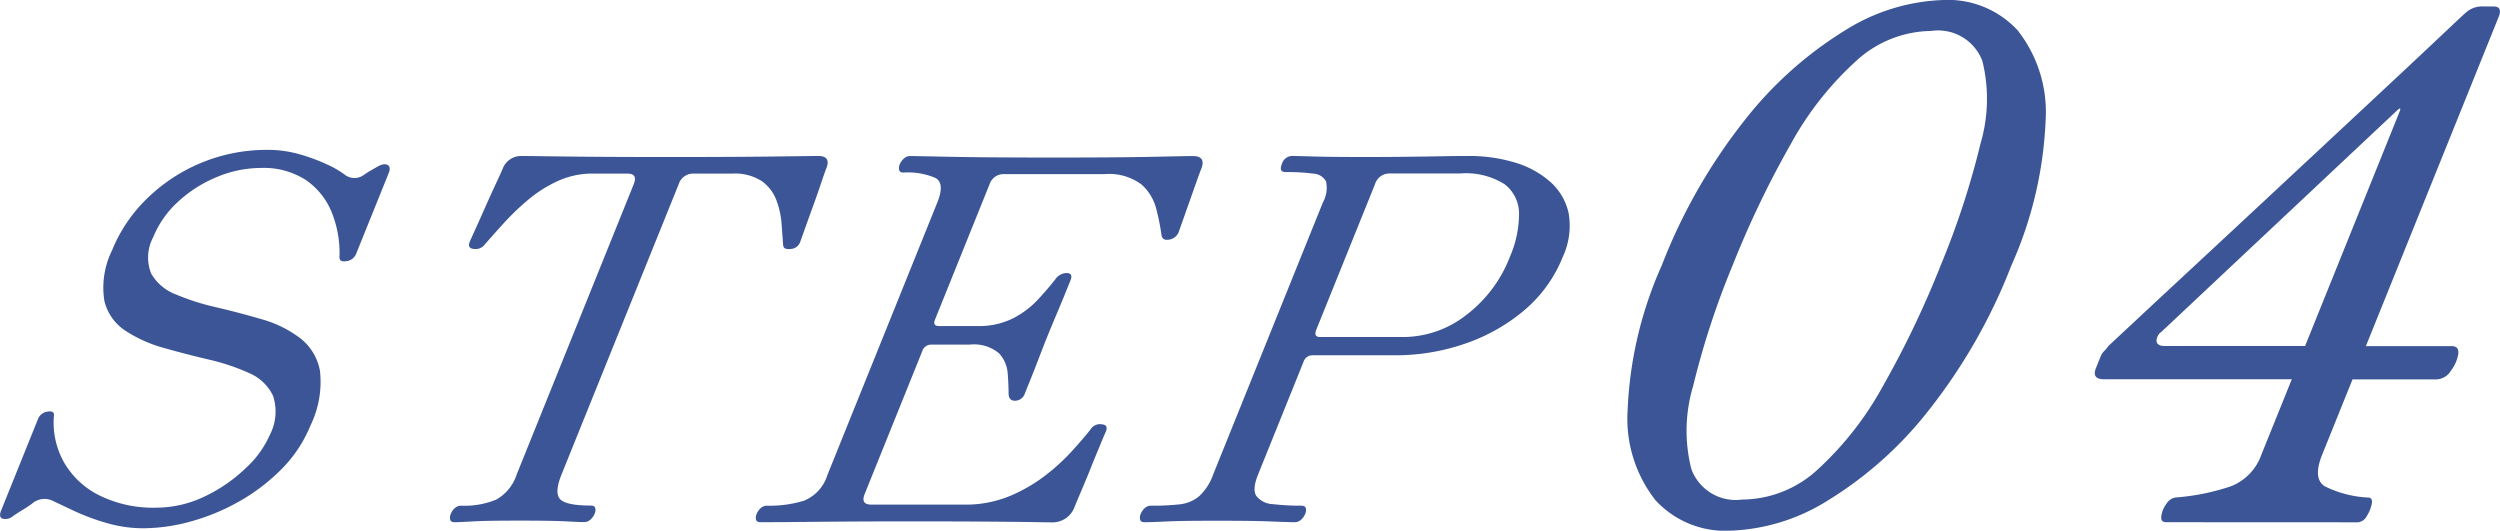
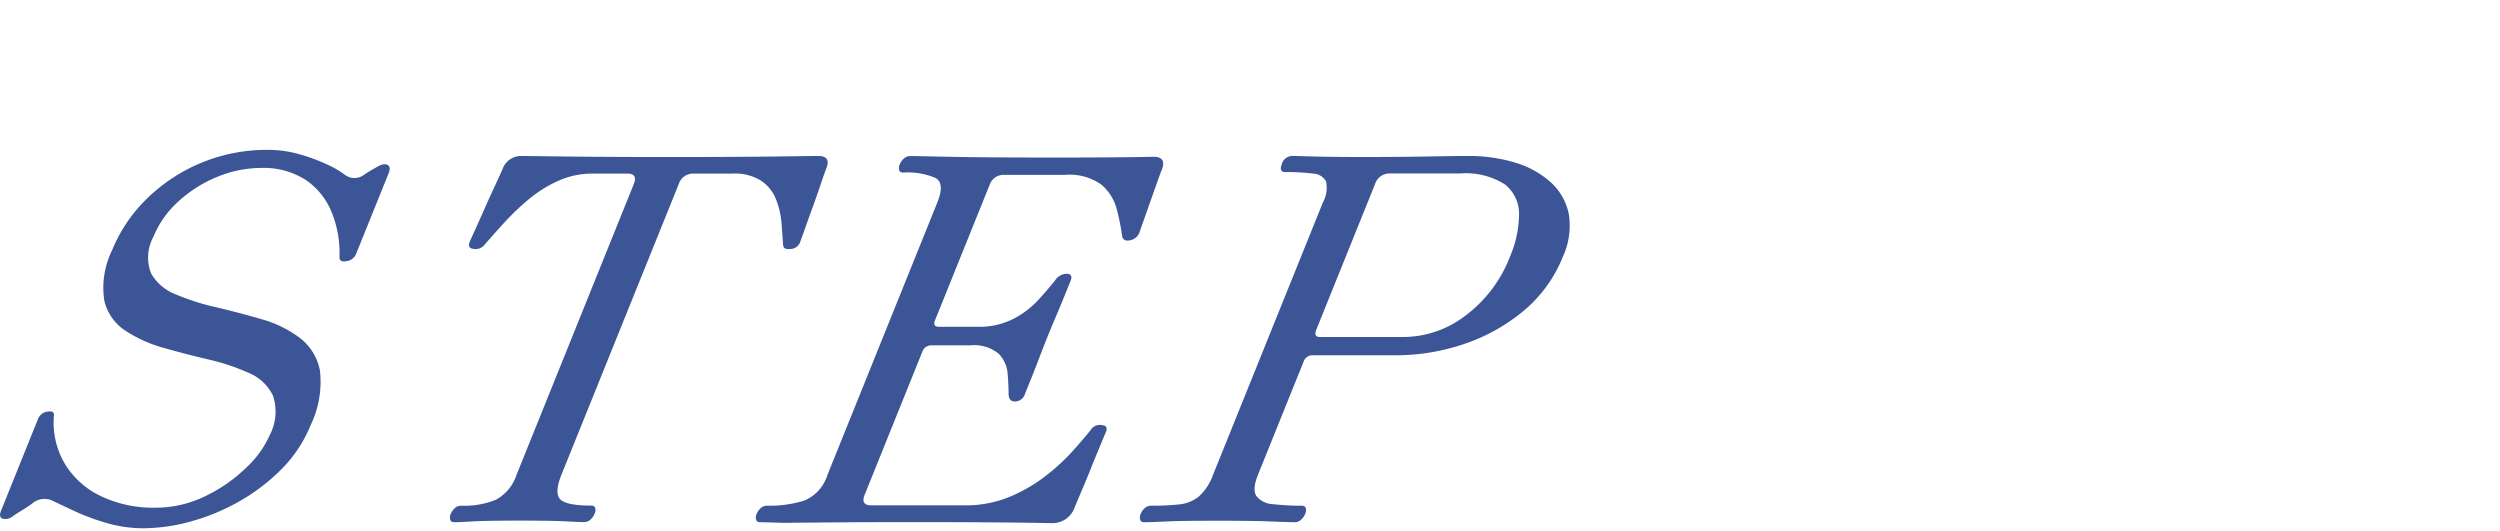
<svg xmlns="http://www.w3.org/2000/svg" width="105" height="22.289" viewBox="0 0 105 22.289">
  <g id="Hero_Text_TAG:P_" data-name="Hero Text TAG:P " transform="translate(-9 -109)" style="isolation: isolate">
    <g id="Group_59998" data-name="Group 59998" transform="translate(9 109)" style="isolation: isolate">
      <path id="Path_186079" data-name="Path 186079" d="M15.036,130.126a5.506,5.506,0,0,1-1.6-.233,9.487,9.487,0,0,1-1.352-.508l-.846-.4a.789.789,0,0,0-.89.106c-.138.1-.283.195-.433.286s-.275.173-.374.244a.49.49,0,0,1-.441.1c-.107-.049-.125-.159-.058-.328l1.555-3.858a.494.494,0,0,1,.4-.308q.3-.052.267.18a3.4,3.4,0,0,0,.453,2,3.515,3.515,0,0,0,1.516,1.367,5.088,5.088,0,0,0,2.283.488,4.747,4.747,0,0,0,2.089-.476,6.536,6.536,0,0,0,1.719-1.188,4.188,4.188,0,0,0,1.006-1.387,2.122,2.122,0,0,0,.136-1.653,1.963,1.963,0,0,0-1.013-.955,9,9,0,0,0-1.682-.562q-.951-.222-1.881-.487a5.686,5.686,0,0,1-1.618-.722,2.067,2.067,0,0,1-.889-1.259,3.547,3.547,0,0,1,.324-2.121,6.352,6.352,0,0,1,1.456-2.162,7.182,7.182,0,0,1,5.1-2.056,4.737,4.737,0,0,1,1.3.18,7.528,7.528,0,0,1,1.154.423,3.971,3.971,0,0,1,.757.434.663.663,0,0,0,.8.02c.1-.069.2-.136.314-.2s.2-.117.277-.158c.18-.1.319-.121.416-.065s.113.17.045.339l-1.368,3.391a.5.5,0,0,1-.4.309c-.2.035-.3-.019-.3-.16a4.566,4.566,0,0,0-.333-1.908,3,3,0,0,0-1.089-1.346,3.27,3.27,0,0,0-1.877-.5,4.82,4.82,0,0,0-1.824.37,5.457,5.457,0,0,0-1.634,1.029,4.1,4.1,0,0,0-1.062,1.5,1.816,1.816,0,0,0-.09,1.537,2.032,2.032,0,0,0,1.045.879,10.037,10.037,0,0,0,1.7.54q.958.224,1.9.5a4.819,4.819,0,0,1,1.6.784,2.246,2.246,0,0,1,.844,1.377,4.171,4.171,0,0,1-.393,2.289,5.586,5.586,0,0,1-1.2,1.824,8.13,8.13,0,0,1-1.782,1.367,8.868,8.868,0,0,1-2.037.848A7.567,7.567,0,0,1,15.036,130.126Z" transform="translate(-9 -107.939)" fill="#3b5596" />
      <path id="Path_186080" data-name="Path 186080" d="M24.9,129.829c-.1,0-.159-.035-.179-.106a.371.371,0,0,1,.028-.255.623.623,0,0,1,.168-.233.387.387,0,0,1,.266-.1,3.489,3.489,0,0,0,1.469-.255,1.868,1.868,0,0,0,.862-1.059l4.915-12.189c.12-.3.03-.445-.266-.445H30.7a3.486,3.486,0,0,0-1.474.318,5.434,5.434,0,0,0-1.253.8,10.653,10.653,0,0,0-1.022.985c-.308.339-.564.629-.775.87a.48.48,0,0,1-.458.191c-.192-.014-.251-.114-.177-.3.017-.042.087-.2.213-.476s.268-.594.428-.955.313-.7.462-1.018.25-.54.3-.668a.828.828,0,0,1,.769-.487c.113,0,.728.008,1.846.022s2.573.022,4.368.022,3.279-.008,4.407-.022,1.743-.022,1.842-.022c.352,0,.472.162.355.487q-.078.191-.238.668c-.107.319-.225.657-.357,1.018s-.245.68-.343.955-.154.434-.171.476a.438.438,0,0,1-.395.3.446.446,0,0,1-.219-.012c-.07-.02-.1-.081-.107-.179q-.025-.361-.063-.87a3.552,3.552,0,0,0-.218-.985,1.73,1.73,0,0,0-.611-.8,2.076,2.076,0,0,0-1.24-.318H34.943a.634.634,0,0,0-.626.445L29.4,127.816c-.206.508-.229.855-.07,1.037s.593.277,1.3.277c.1,0,.16.035.18.1a.348.348,0,0,1-.02.233.677.677,0,0,1-.177.255.381.381,0,0,1-.266.106c-.141,0-.4-.011-.771-.031s-1-.031-1.895-.031-1.559.008-1.963.031S25.043,129.829,24.9,129.829Z" transform="translate(-5.812 -107.896)" fill="#3b5596" />
-       <path id="Path_186081" data-name="Path 186081" d="M35.58,129.829c-.1,0-.159-.035-.18-.106a.352.352,0,0,1,.02-.232.681.681,0,0,1,.177-.256.386.386,0,0,1,.265-.1,4.9,4.9,0,0,0,1.559-.213,1.708,1.708,0,0,0,.977-1.08l4.616-11.446q.325-.807-.084-1.028a2.948,2.948,0,0,0-1.34-.224c-.1,0-.159-.034-.179-.1a.385.385,0,0,1,.028-.255.641.641,0,0,1,.168-.233.382.382,0,0,1,.265-.106q.171,0,1.662.031t4.333.032q2.714,0,4.221-.032t1.655-.031c.367,0,.488.171.366.509q-.078.191-.221.6c-.1.275-.2.565-.309.87s-.2.571-.283.8-.131.379-.153.434a.518.518,0,0,1-.417.3c-.18.028-.28-.043-.3-.213a9.845,9.845,0,0,0-.223-1.1,2.028,2.028,0,0,0-.628-1.016,2.283,2.283,0,0,0-1.536-.425H45.824a.619.619,0,0,0-.617.425l-2.29,5.681c-.075.183-.02.275.164.275h1.611a3.183,3.183,0,0,0,1.511-.33,3.8,3.8,0,0,0,1.038-.784c.278-.3.516-.582.718-.836a.6.6,0,0,1,.472-.277c.2,0,.256.1.177.3l-.223.551c-.107.269-.23.563-.364.879s-.26.619-.374.9-.227.573-.357.912-.249.646-.361.921-.19.47-.235.583a.441.441,0,0,1-.426.318c-.168,0-.256-.1-.262-.3q0-.361-.038-.848a1.375,1.375,0,0,0-.368-.848,1.634,1.634,0,0,0-1.223-.361h-1.61a.392.392,0,0,0-.387.275l-2.419,6c-.12.3-.024.445.286.445h3.9a4.844,4.844,0,0,0,1.88-.349,6.6,6.6,0,0,0,1.5-.859,8.645,8.645,0,0,0,1.139-1.038q.478-.529.782-.912a.46.46,0,0,1,.487-.212c.178.014.23.113.156.3-.023.055-.1.226-.215.508s-.256.609-.4.976-.289.707-.421,1.018-.224.529-.275.657a.985.985,0,0,1-.921.657q-.126,0-.739-.011t-1.867-.02q-1.258-.011-3.356-.011-1.759,0-3.13.011t-2.2.02Q35.728,129.829,35.58,129.829Z" transform="translate(-3.645 -107.896)" fill="#3b5596" />
+       <path id="Path_186081" data-name="Path 186081" d="M35.58,129.829c-.1,0-.159-.035-.18-.106a.352.352,0,0,1,.02-.232.681.681,0,0,1,.177-.256.386.386,0,0,1,.265-.1,4.9,4.9,0,0,0,1.559-.213,1.708,1.708,0,0,0,.977-1.08l4.616-11.446q.325-.807-.084-1.028a2.948,2.948,0,0,0-1.34-.224c-.1,0-.159-.034-.179-.1a.385.385,0,0,1,.028-.255.641.641,0,0,1,.168-.233.382.382,0,0,1,.265-.106q.171,0,1.662.031t4.333.032q2.714,0,4.221-.032c.367,0,.488.171.366.509q-.078.191-.221.6c-.1.275-.2.565-.309.87s-.2.571-.283.8-.131.379-.153.434a.518.518,0,0,1-.417.3c-.18.028-.28-.043-.3-.213a9.845,9.845,0,0,0-.223-1.1,2.028,2.028,0,0,0-.628-1.016,2.283,2.283,0,0,0-1.536-.425H45.824a.619.619,0,0,0-.617.425l-2.29,5.681c-.075.183-.02.275.164.275h1.611a3.183,3.183,0,0,0,1.511-.33,3.8,3.8,0,0,0,1.038-.784c.278-.3.516-.582.718-.836a.6.6,0,0,1,.472-.277c.2,0,.256.1.177.3l-.223.551c-.107.269-.23.563-.364.879s-.26.619-.374.9-.227.573-.357.912-.249.646-.361.921-.19.47-.235.583a.441.441,0,0,1-.426.318c-.168,0-.256-.1-.262-.3q0-.361-.038-.848a1.375,1.375,0,0,0-.368-.848,1.634,1.634,0,0,0-1.223-.361h-1.61a.392.392,0,0,0-.387.275l-2.419,6c-.12.3-.024.445.286.445h3.9a4.844,4.844,0,0,0,1.88-.349,6.6,6.6,0,0,0,1.5-.859,8.645,8.645,0,0,0,1.139-1.038q.478-.529.782-.912a.46.46,0,0,1,.487-.212c.178.014.23.113.156.3-.023.055-.1.226-.215.508s-.256.609-.4.976-.289.707-.421,1.018-.224.529-.275.657a.985.985,0,0,1-.921.657q-.126,0-.739-.011t-1.867-.02q-1.258-.011-3.356-.011-1.759,0-3.13.011t-2.2.02Q35.728,129.829,35.58,129.829Z" transform="translate(-3.645 -107.896)" fill="#3b5596" />
      <path id="Path_186082" data-name="Path 186082" d="M48.989,129.829c-.1,0-.159-.035-.179-.106a.373.373,0,0,1,.029-.255.62.62,0,0,1,.167-.233.386.386,0,0,1,.265-.1,10.728,10.728,0,0,0,1.178-.054,1.56,1.56,0,0,0,.822-.328,2.264,2.264,0,0,0,.607-.931l4.608-11.425a1.27,1.27,0,0,0,.132-.881.639.639,0,0,0-.545-.328,8.111,8.111,0,0,0-1.151-.064c-.2,0-.251-.113-.16-.339a.46.46,0,0,1,.433-.339c.113,0,.4.008.871.022s1.174.022,2.122.022q1.187,0,1.975-.012c.526-.006.978-.013,1.354-.02s.736-.011,1.075-.011a6.615,6.615,0,0,1,1.956.275,3.91,3.91,0,0,1,1.494.817,2.453,2.453,0,0,1,.767,1.324,3.1,3.1,0,0,1-.248,1.822,5.691,5.691,0,0,1-1.611,2.237,7.7,7.7,0,0,1-2.5,1.41,8.916,8.916,0,0,1-2.921.486H56.058a.393.393,0,0,0-.386.275l-1.907,4.729c-.172.423-.195.728-.071.909a.929.929,0,0,0,.7.34,10.121,10.121,0,0,0,1.192.064q.148,0,.18.1a.347.347,0,0,1-.019.233.69.69,0,0,1-.177.255.387.387,0,0,1-.266.106q-.211,0-.995-.031c-.521-.023-1.284-.031-2.287-.031-.948,0-1.65.008-2.111.031S49.144,129.829,48.989,129.829Zm7.376-7.778h3.5a4.314,4.314,0,0,0,2.626-.913,5.583,5.583,0,0,0,1.85-2.459,4.573,4.573,0,0,0,.383-1.79,1.558,1.558,0,0,0-.6-1.251,3.047,3.047,0,0,0-1.874-.456H59.3a.633.633,0,0,0-.624.445l-2.471,6.125C56.13,121.951,56.181,122.051,56.366,122.051Z" transform="translate(-0.924 -107.896)" fill="#3b5596" />
-       <path id="Path_186083" data-name="Path 186083" d="M70.115,131.289A3.975,3.975,0,0,1,67,130.011a5.539,5.539,0,0,1-1.173-3.759,16.531,16.531,0,0,1,1.436-6.107,23.471,23.471,0,0,1,3.49-6.107,16.011,16.011,0,0,1,4.205-3.76A8.239,8.239,0,0,1,79.1,109a3.979,3.979,0,0,1,3.111,1.277,5.547,5.547,0,0,1,1.174,3.76,16.566,16.566,0,0,1-1.437,6.107,23.489,23.489,0,0,1-3.488,6.107,15.965,15.965,0,0,1-4.207,3.759A8.227,8.227,0,0,1,70.115,131.289Zm.527-1.308a4.715,4.715,0,0,0,3.17-1.262,13.626,13.626,0,0,0,2.725-3.478,40.381,40.381,0,0,0,2.442-5.1,34.558,34.558,0,0,0,1.668-5.1,6.646,6.646,0,0,0,.081-3.478,1.987,1.987,0,0,0-2.151-1.263,4.731,4.731,0,0,0-3.154,1.263,13.407,13.407,0,0,0-2.745,3.492,40.493,40.493,0,0,0-2.437,5.082,34.372,34.372,0,0,0-1.662,5.081,6.522,6.522,0,0,0-.071,3.493A1.987,1.987,0,0,0,70.642,129.981Z" transform="translate(2.532 -109)" fill="#3b5596" />
-       <path id="Path_186084" data-name="Path 186084" d="M85.136,130.888c-.159,0-.229-.089-.2-.268a1.094,1.094,0,0,1,.224-.52.528.528,0,0,1,.4-.253,9.392,9.392,0,0,0,2.316-.475,2.217,2.217,0,0,0,1.268-1.338l1.27-3.149H82.533c-.356,0-.47-.16-.342-.476l.191-.475a.645.645,0,0,1,.155-.237,1.234,1.234,0,0,0,.173-.208q1.622-1.517,2.951-2.75t2.925-2.72q1.593-1.485,3.189-2.972t2.93-2.733q1.335-1.249,2.152-2.021t.86-.8a1.006,1.006,0,0,1,.76-.266h.415q.386,0,.208.445l-5.574,13.82h3.6c.218,0,.312.113.279.34a1.559,1.559,0,0,1-.313.7.737.737,0,0,1-.588.357H92.965l-1.27,3.149q-.408,1.012.1,1.338a4.559,4.559,0,0,0,1.815.475c.138,0,.194.085.166.253a1.462,1.462,0,0,1-.209.52.467.467,0,0,1-.377.268Zm-.048-7.4h5.885l3.967-9.839c.065-.158.032-.177-.1-.059l-9.9,9.3a.473.473,0,0,0-.207.4C84.754,123.423,84.871,123.488,85.088,123.488Z" transform="translate(5.841 -108.955)" fill="#3b5596" />
    </g>
  </g>
</svg>